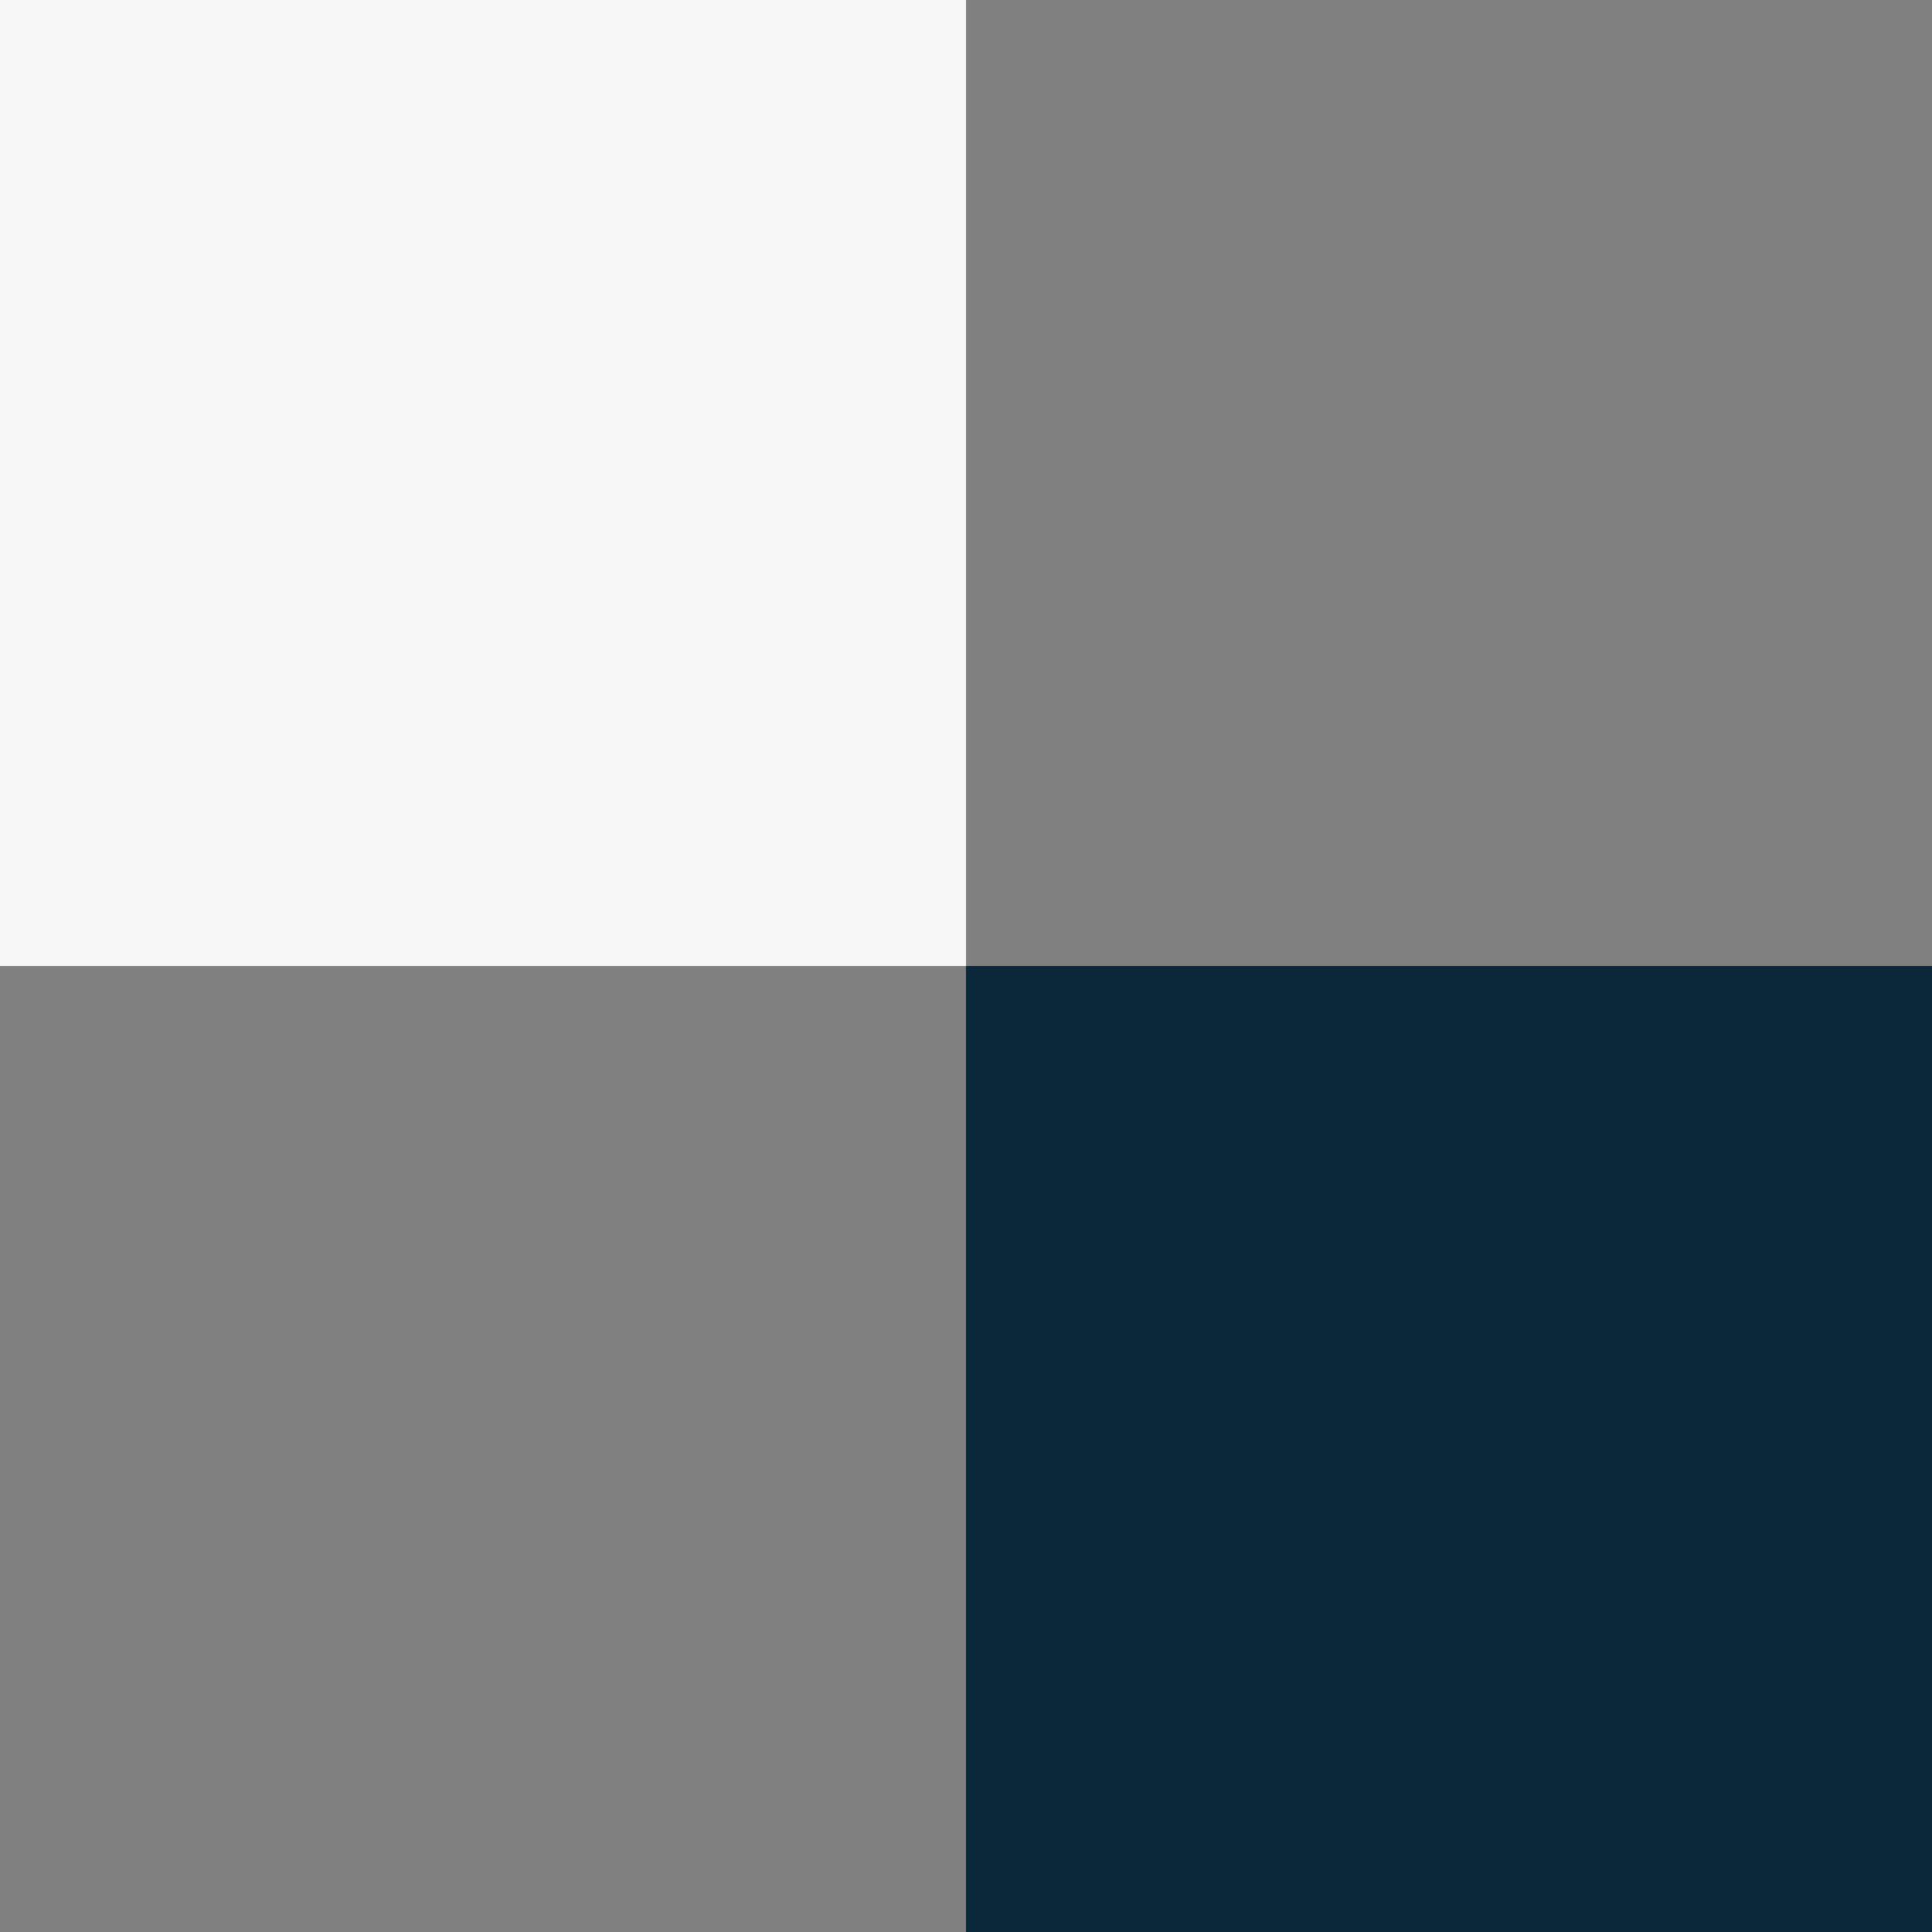
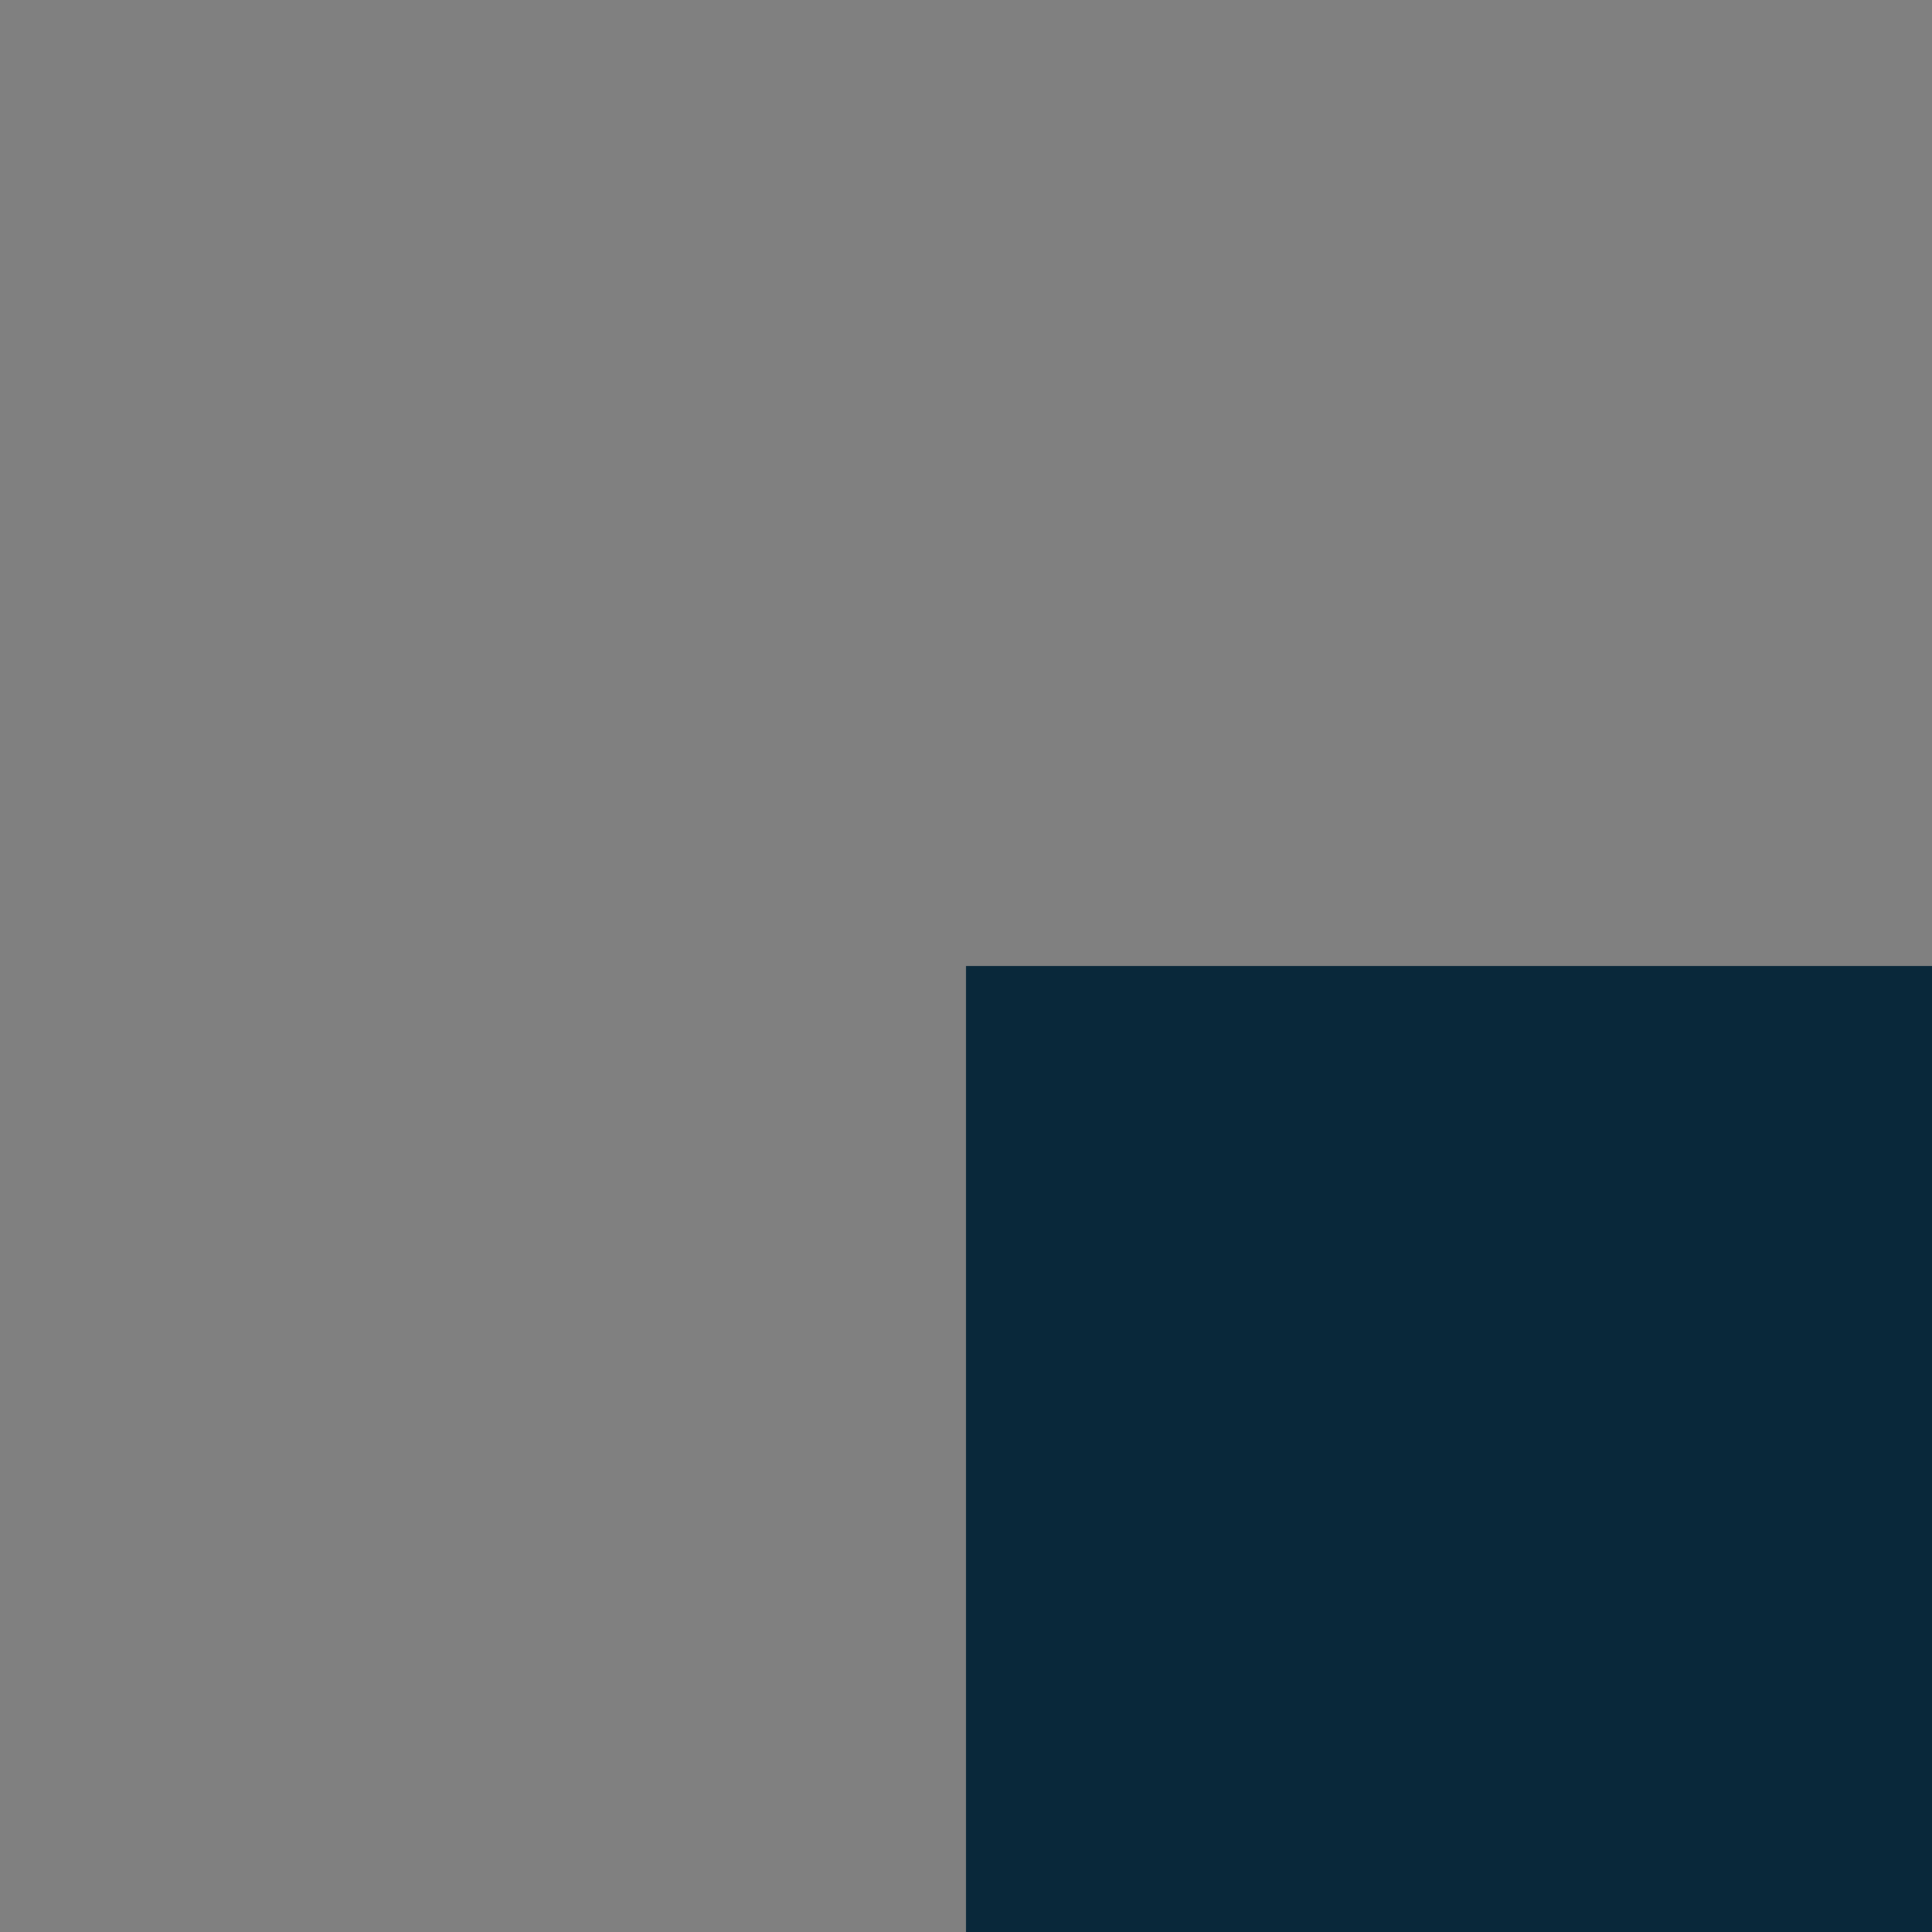
<svg xmlns="http://www.w3.org/2000/svg" width="70" height="70" viewBox="0 0 70 70" fill="none">
  <rect x="0" y="0" width="70" height="70" fill="#808080" stroke="none" />
-   <rect width="35" height="35" fill="#F7F7F7" />
  <rect x="35" y="35" width="35" height="35" fill="#09283A" />
</svg>